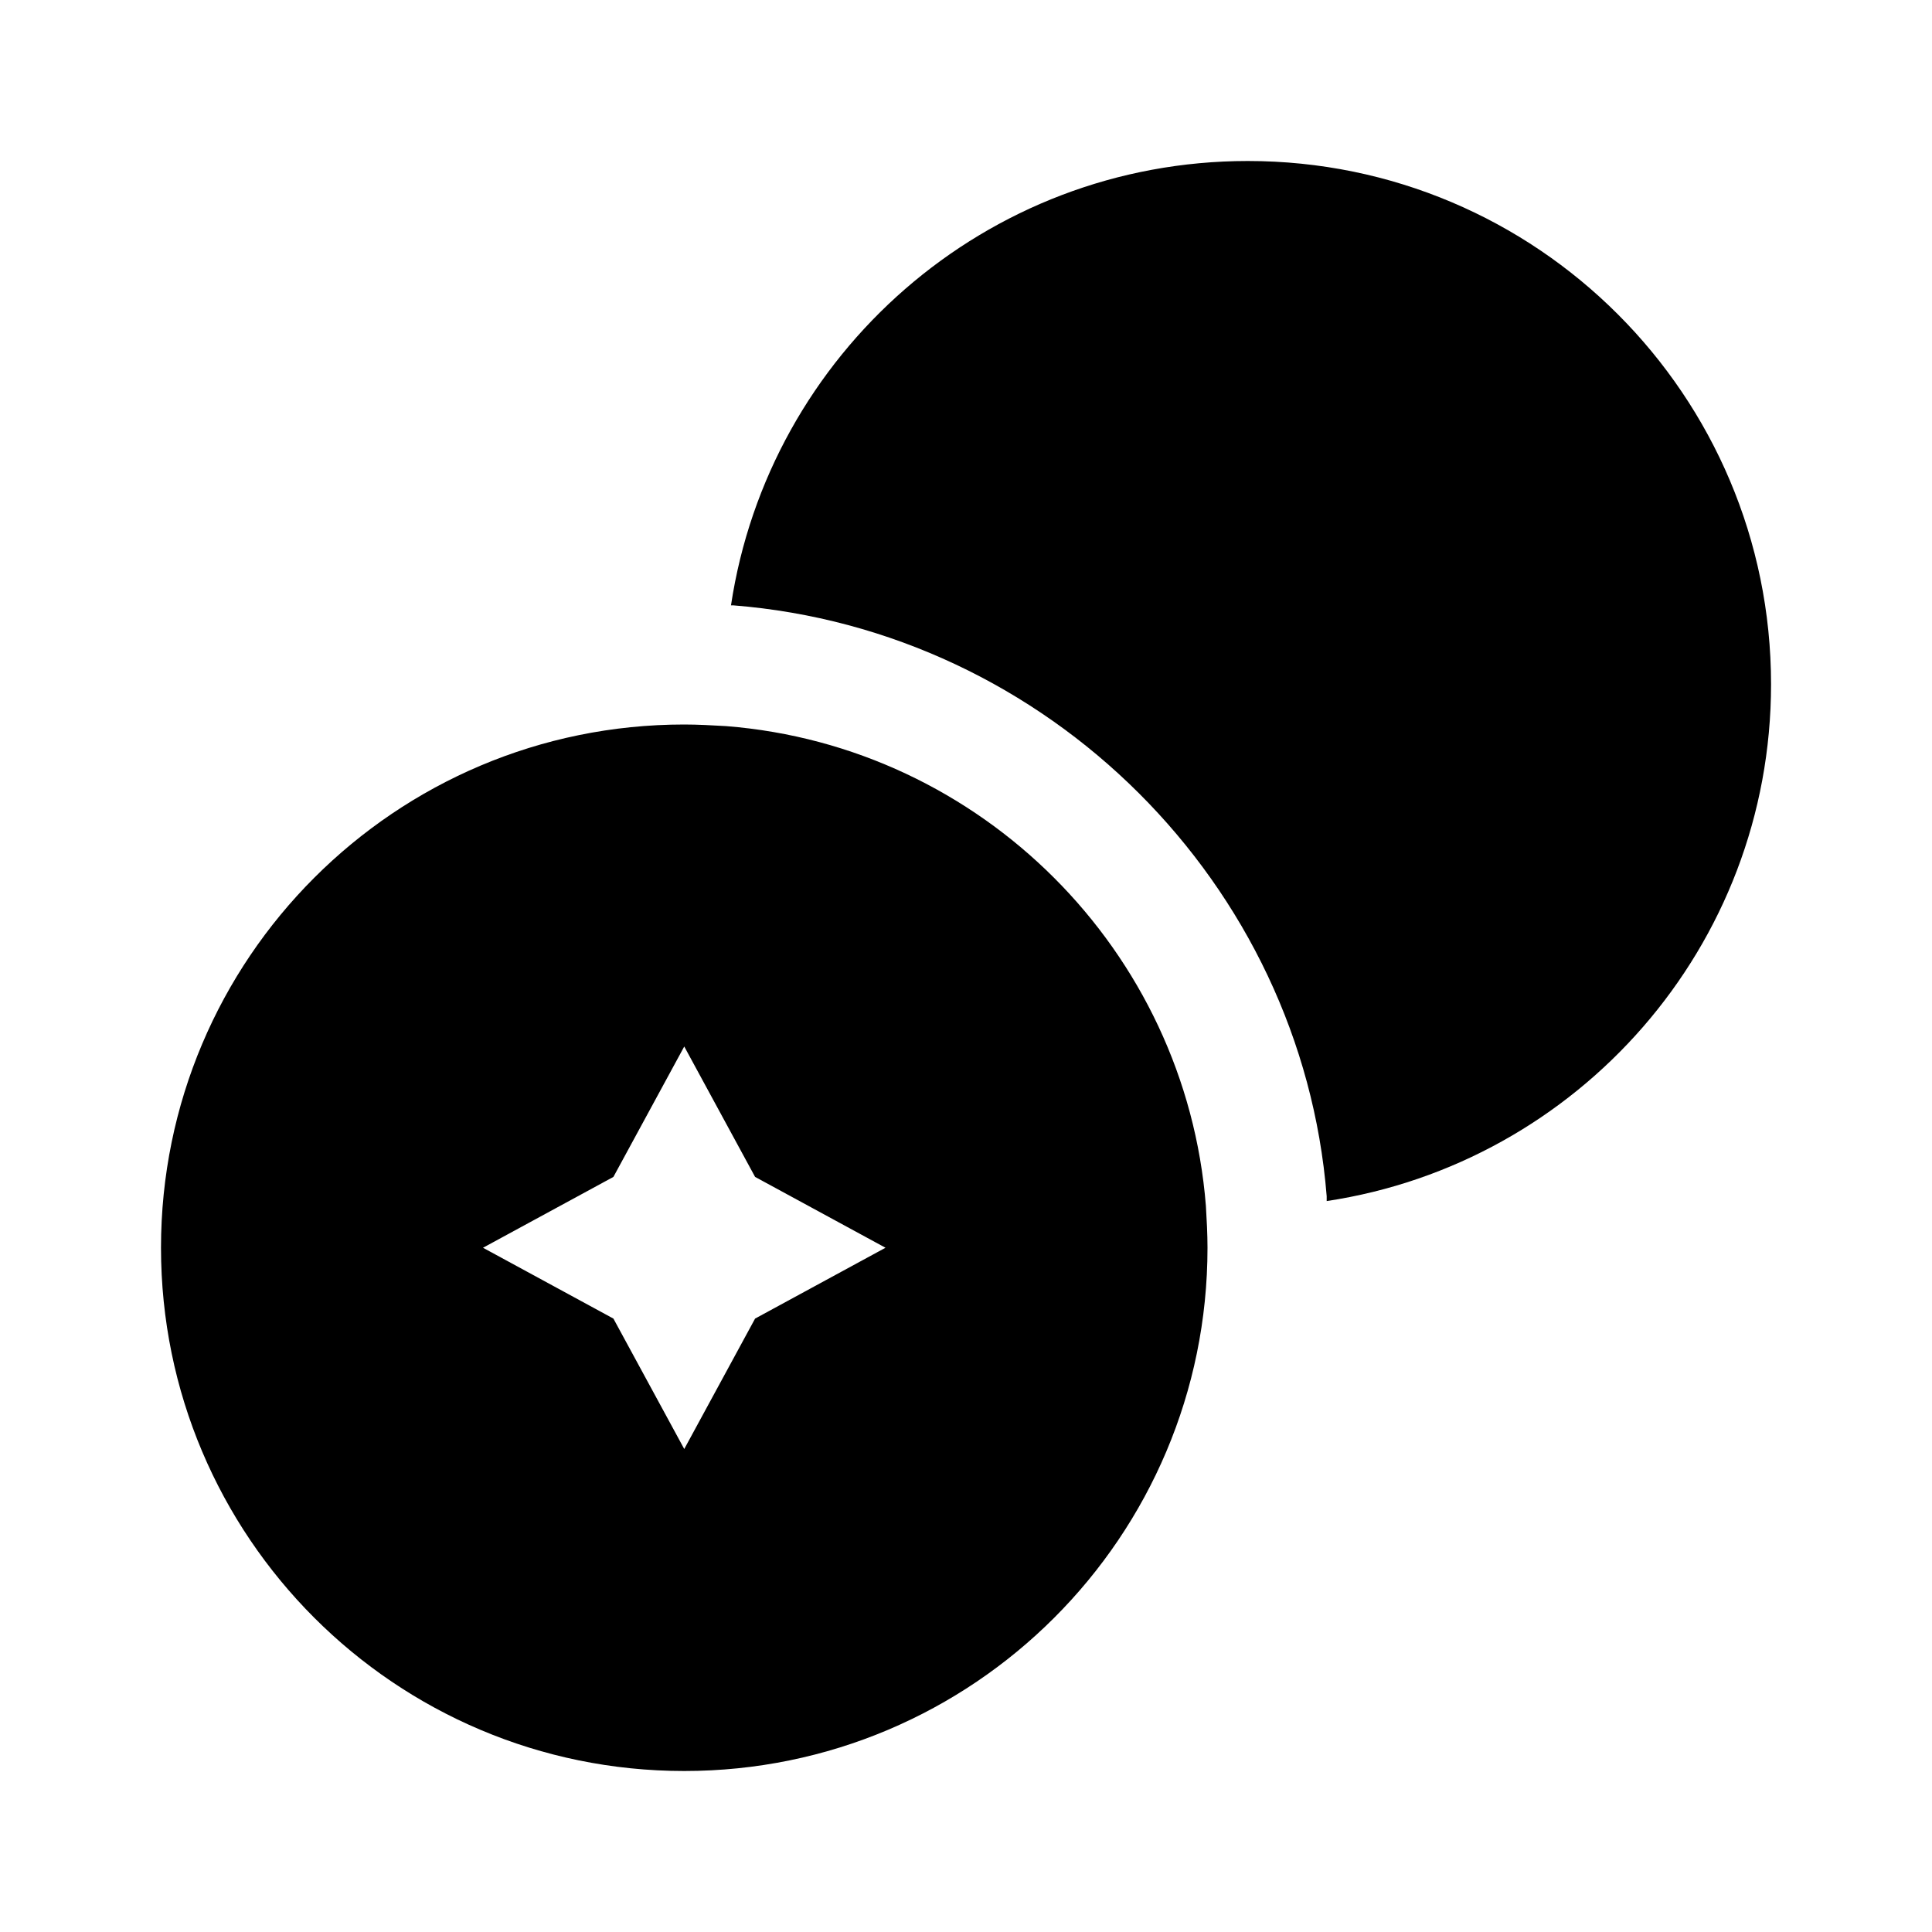
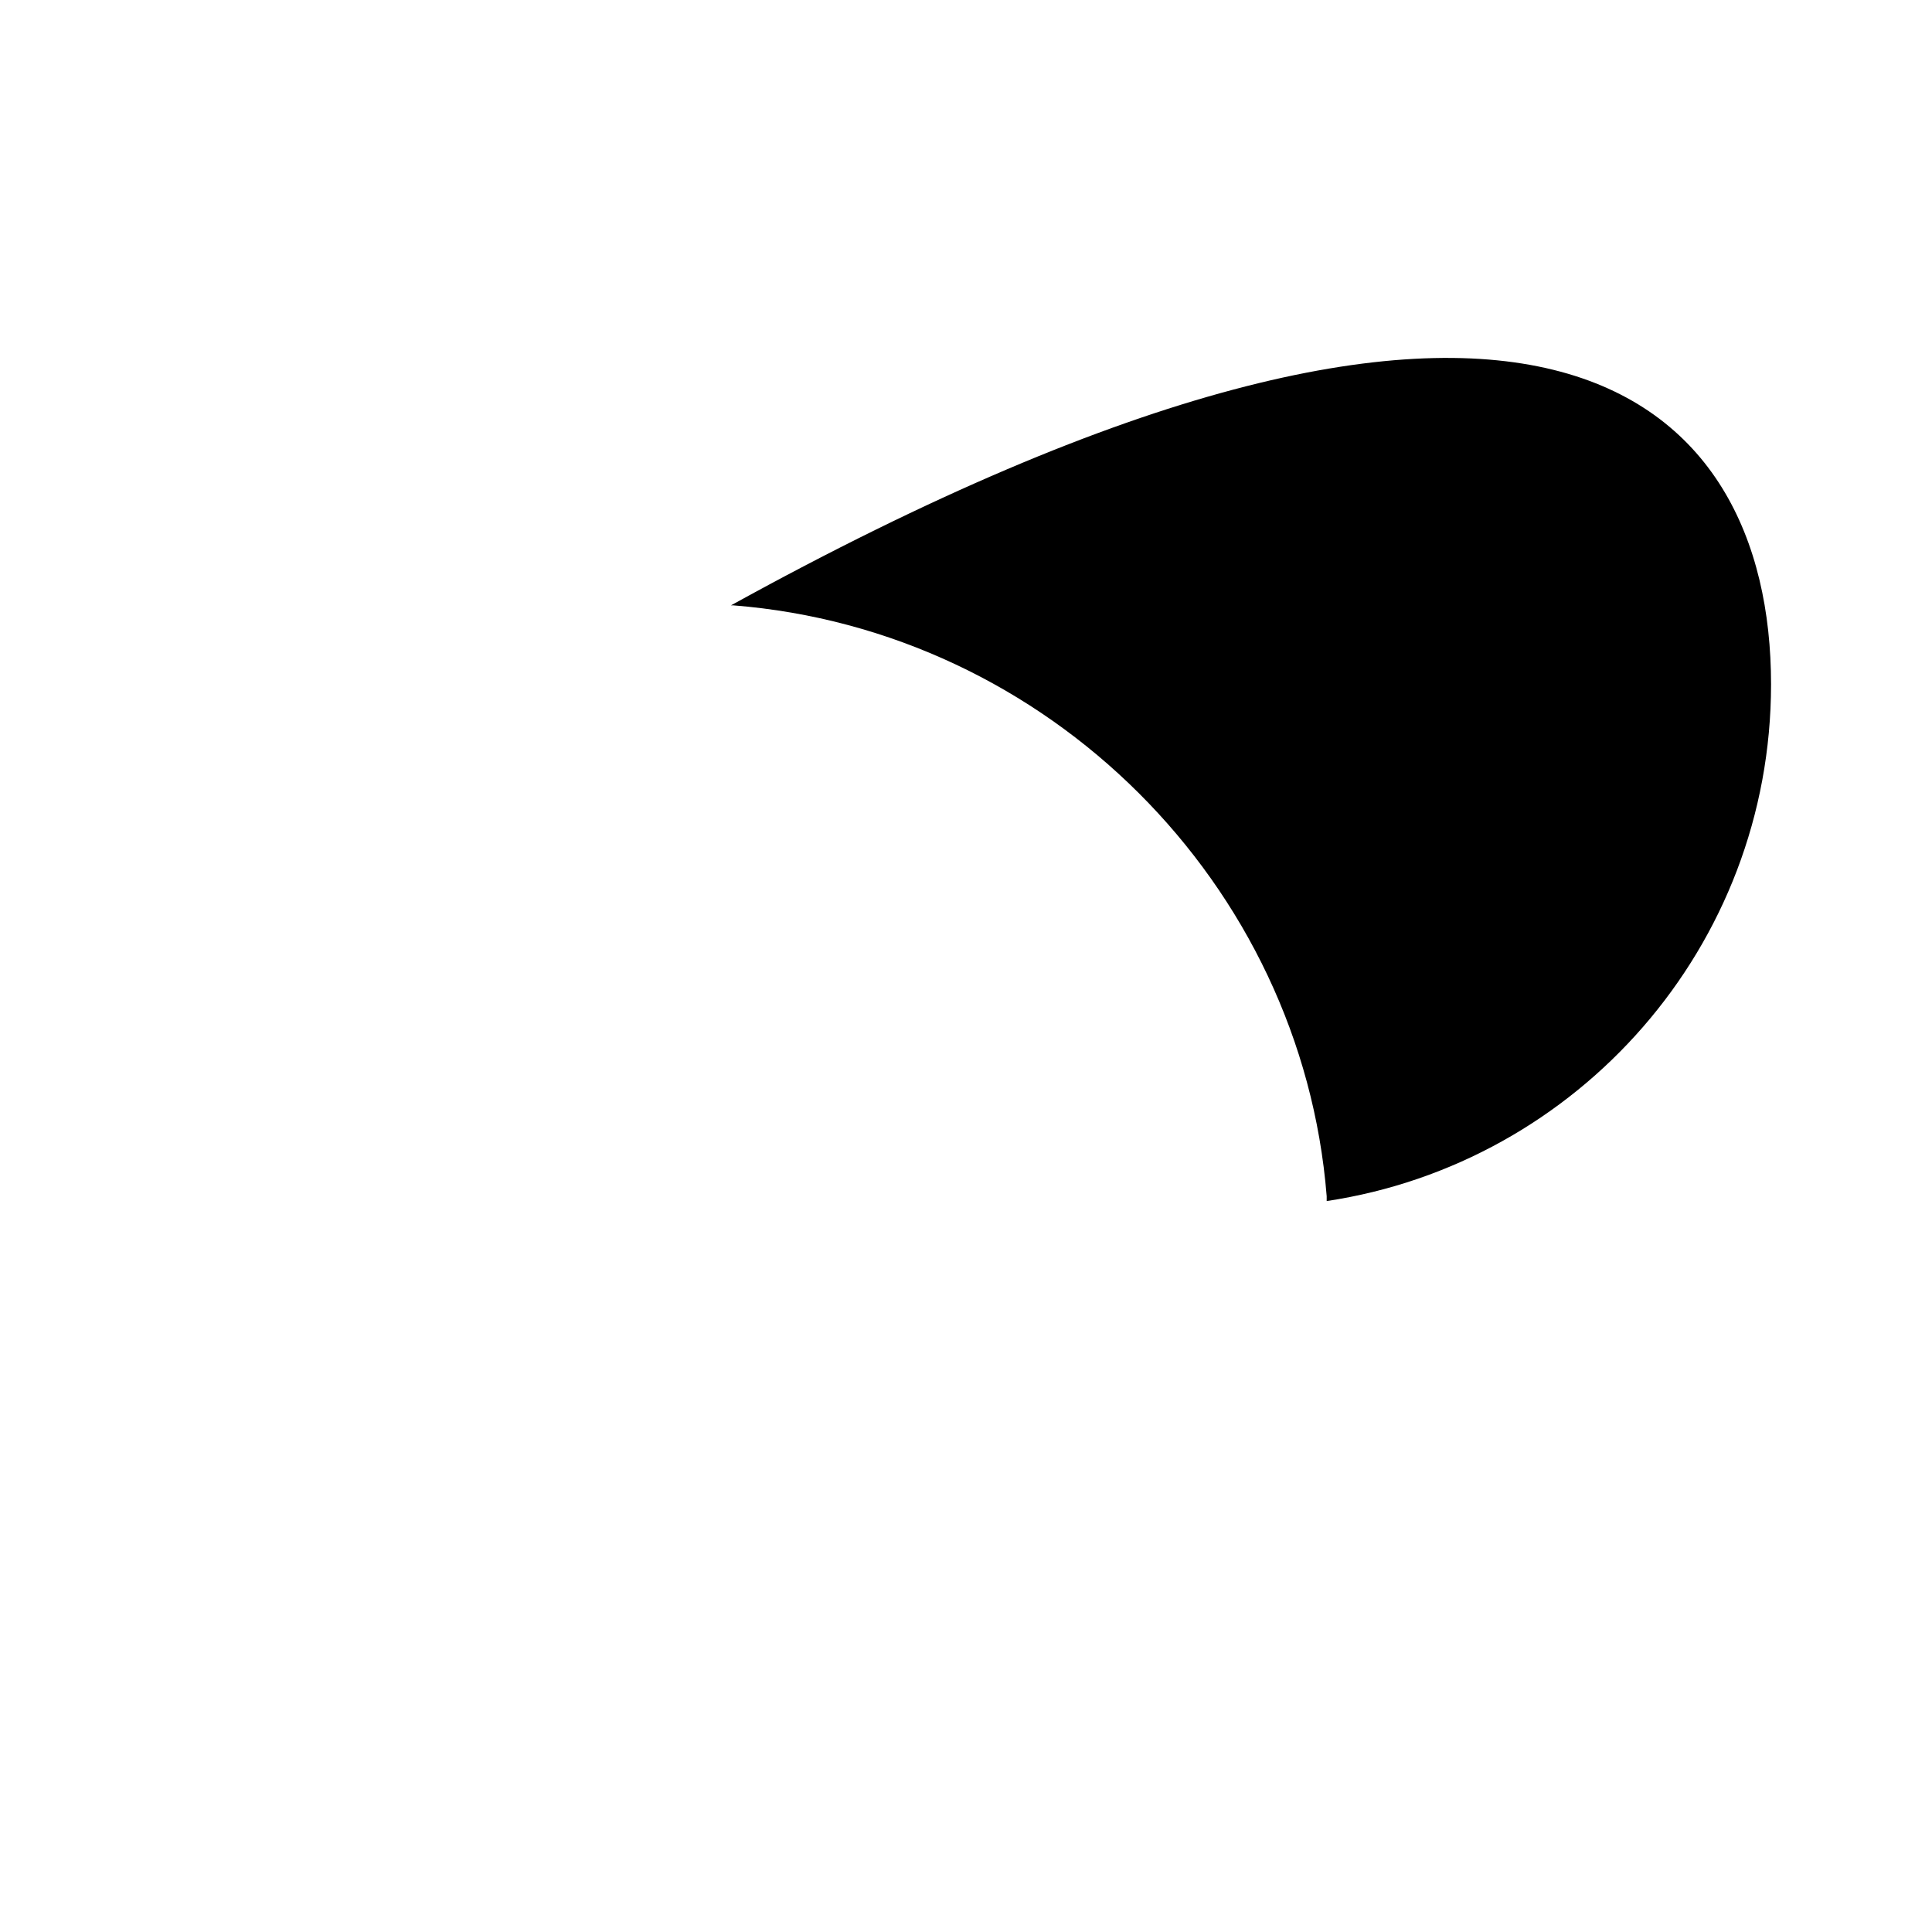
<svg xmlns="http://www.w3.org/2000/svg" width="42" height="42" viewBox="0 0 42 42" fill="none">
-   <path d="M38.501 14.875C38.501 20.58 34.301 25.288 28.841 26.11V26.005C28.298 19.215 22.786 13.703 15.943 13.16H15.891C16.713 7.7 21.421 3.5 27.126 3.5C33.408 3.5 38.501 8.592 38.501 14.875Z" fill="black" />
-   <path d="M26.215 26.215C25.777 20.668 21.332 16.223 15.785 15.785C15.488 15.768 15.172 15.75 14.875 15.75C8.592 15.75 3.5 20.843 3.5 27.125C3.5 33.407 8.592 38.5 14.875 38.5C21.157 38.5 26.25 33.407 26.25 27.125C26.25 26.828 26.233 26.512 26.215 26.215ZM16.415 28.665L14.875 31.5L13.335 28.665L10.5 27.125L13.335 25.585L14.875 22.75L16.415 25.585L19.25 27.125L16.415 28.665Z" fill="black" />
+   <path d="M38.501 14.875C38.501 20.58 34.301 25.288 28.841 26.11V26.005C28.298 19.215 22.786 13.703 15.943 13.16H15.891C33.408 3.5 38.501 8.592 38.501 14.875Z" fill="black" />
</svg>